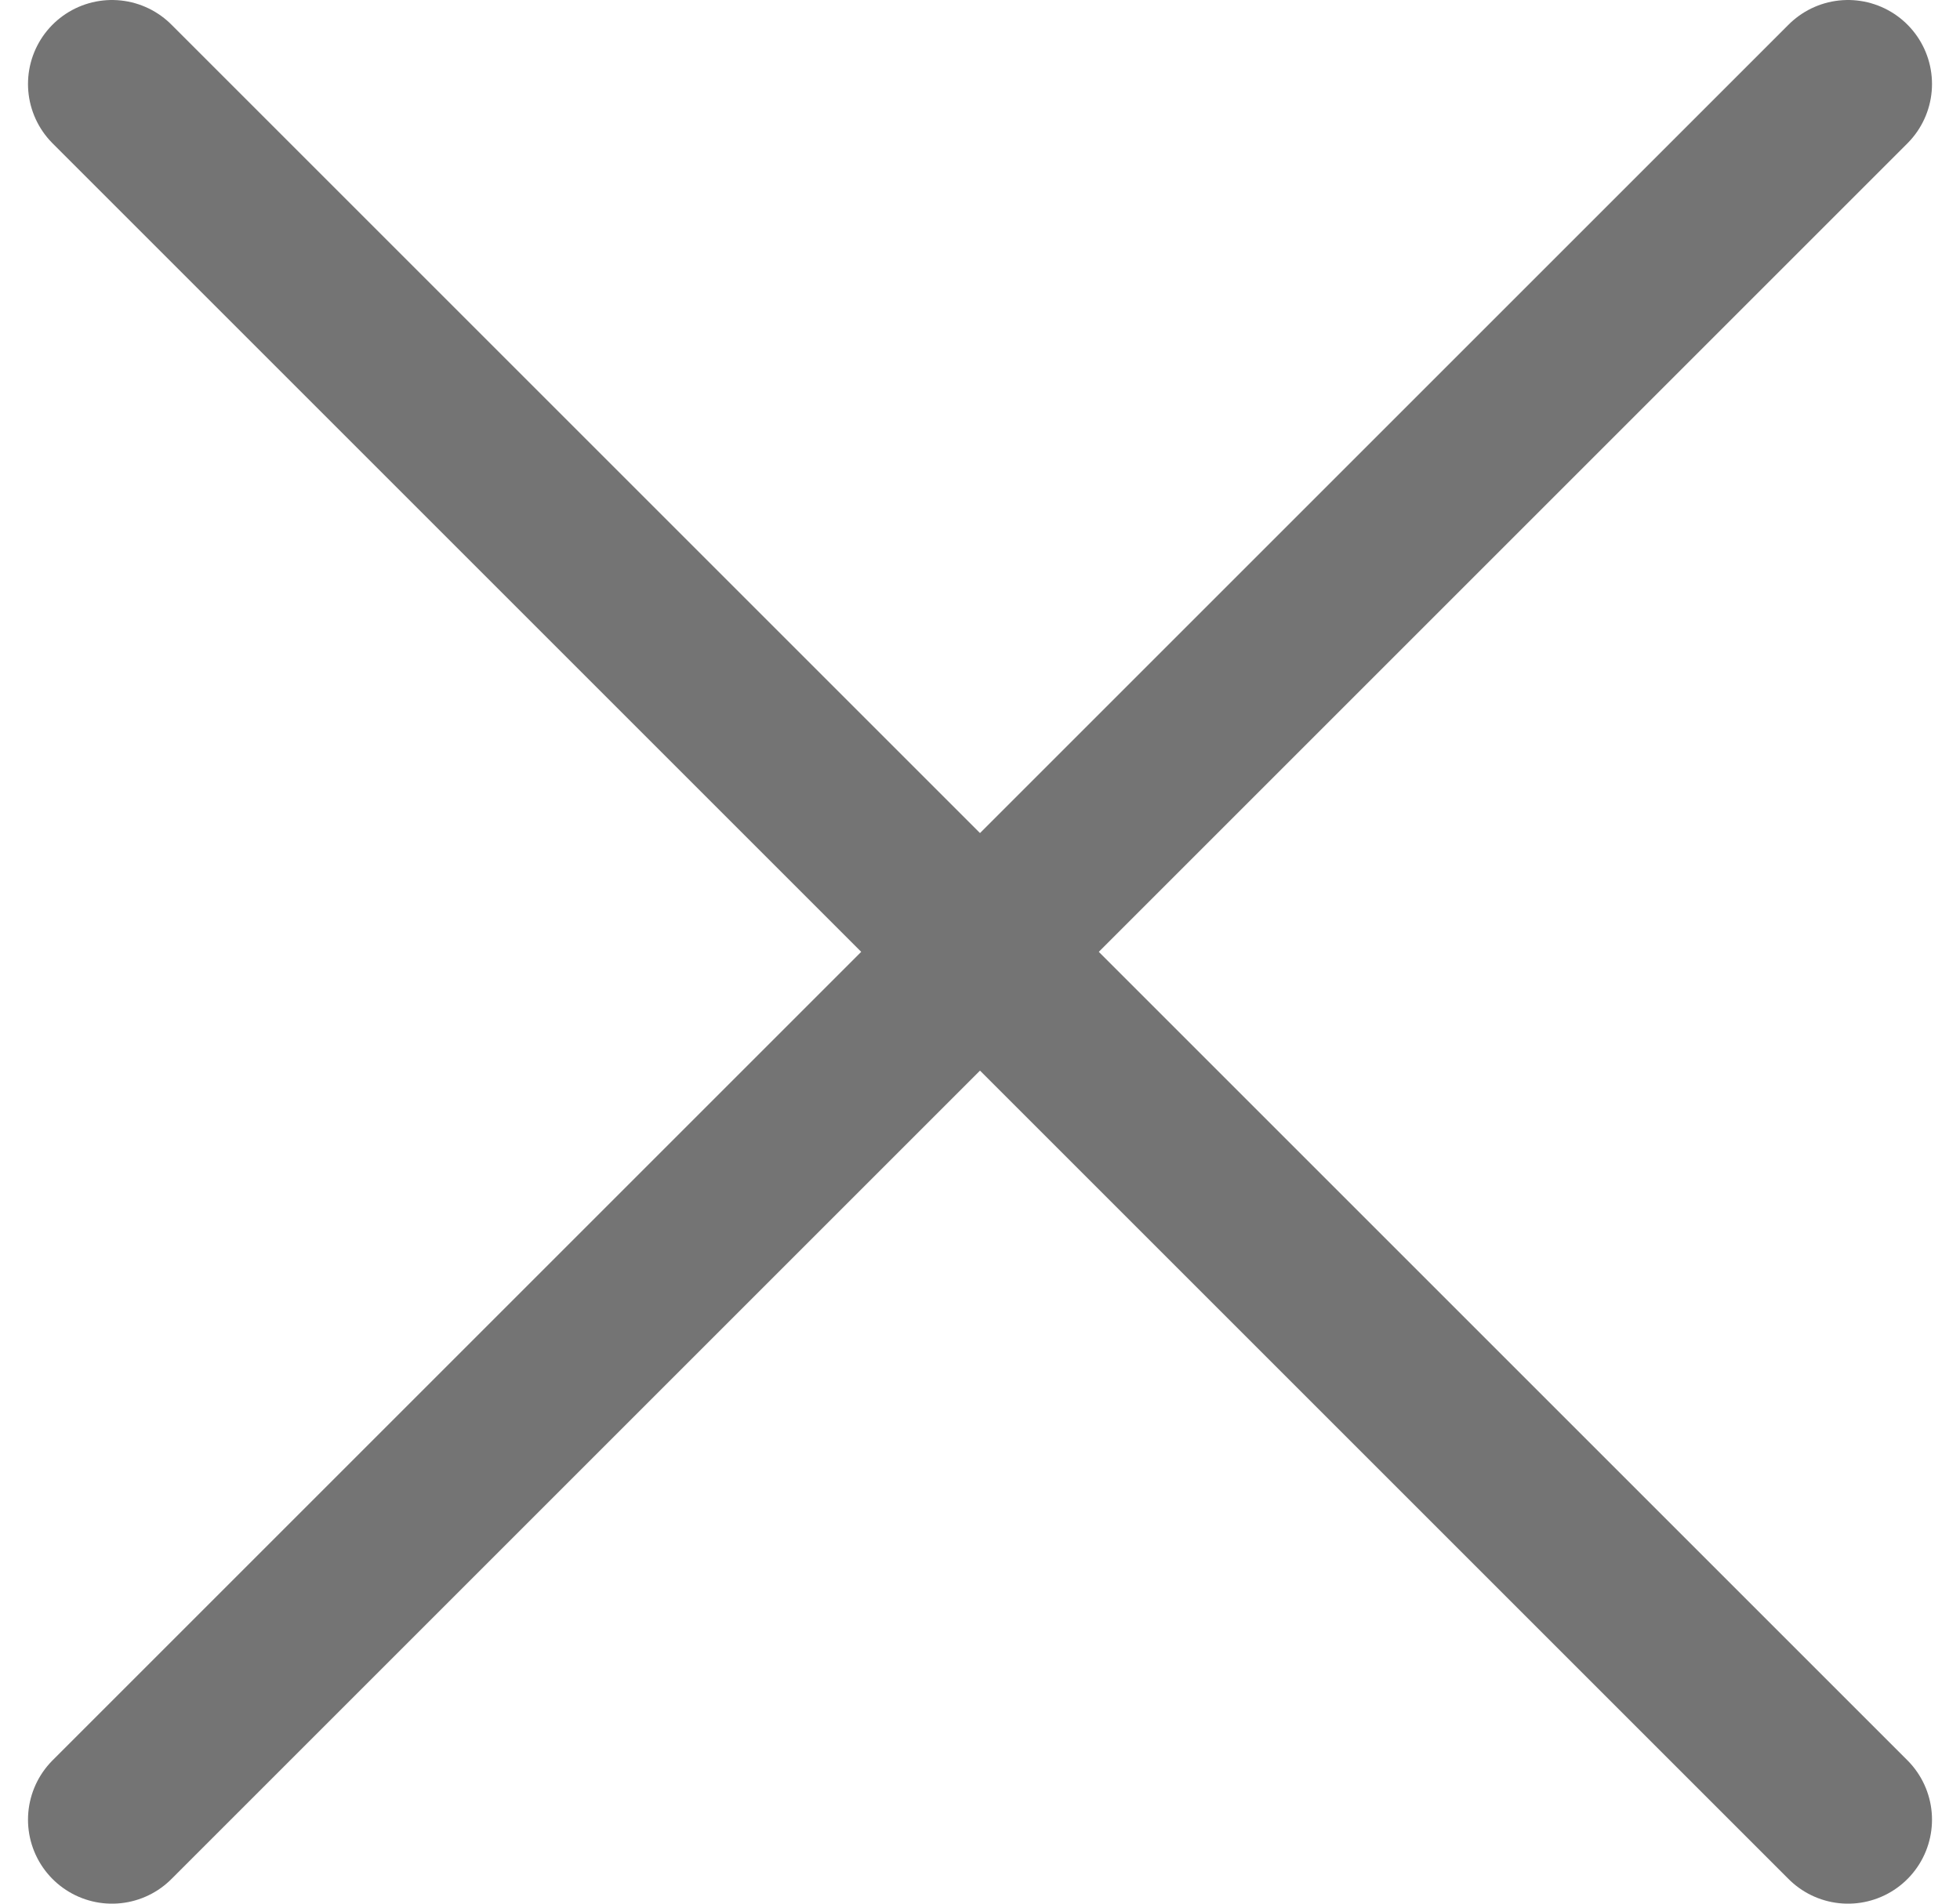
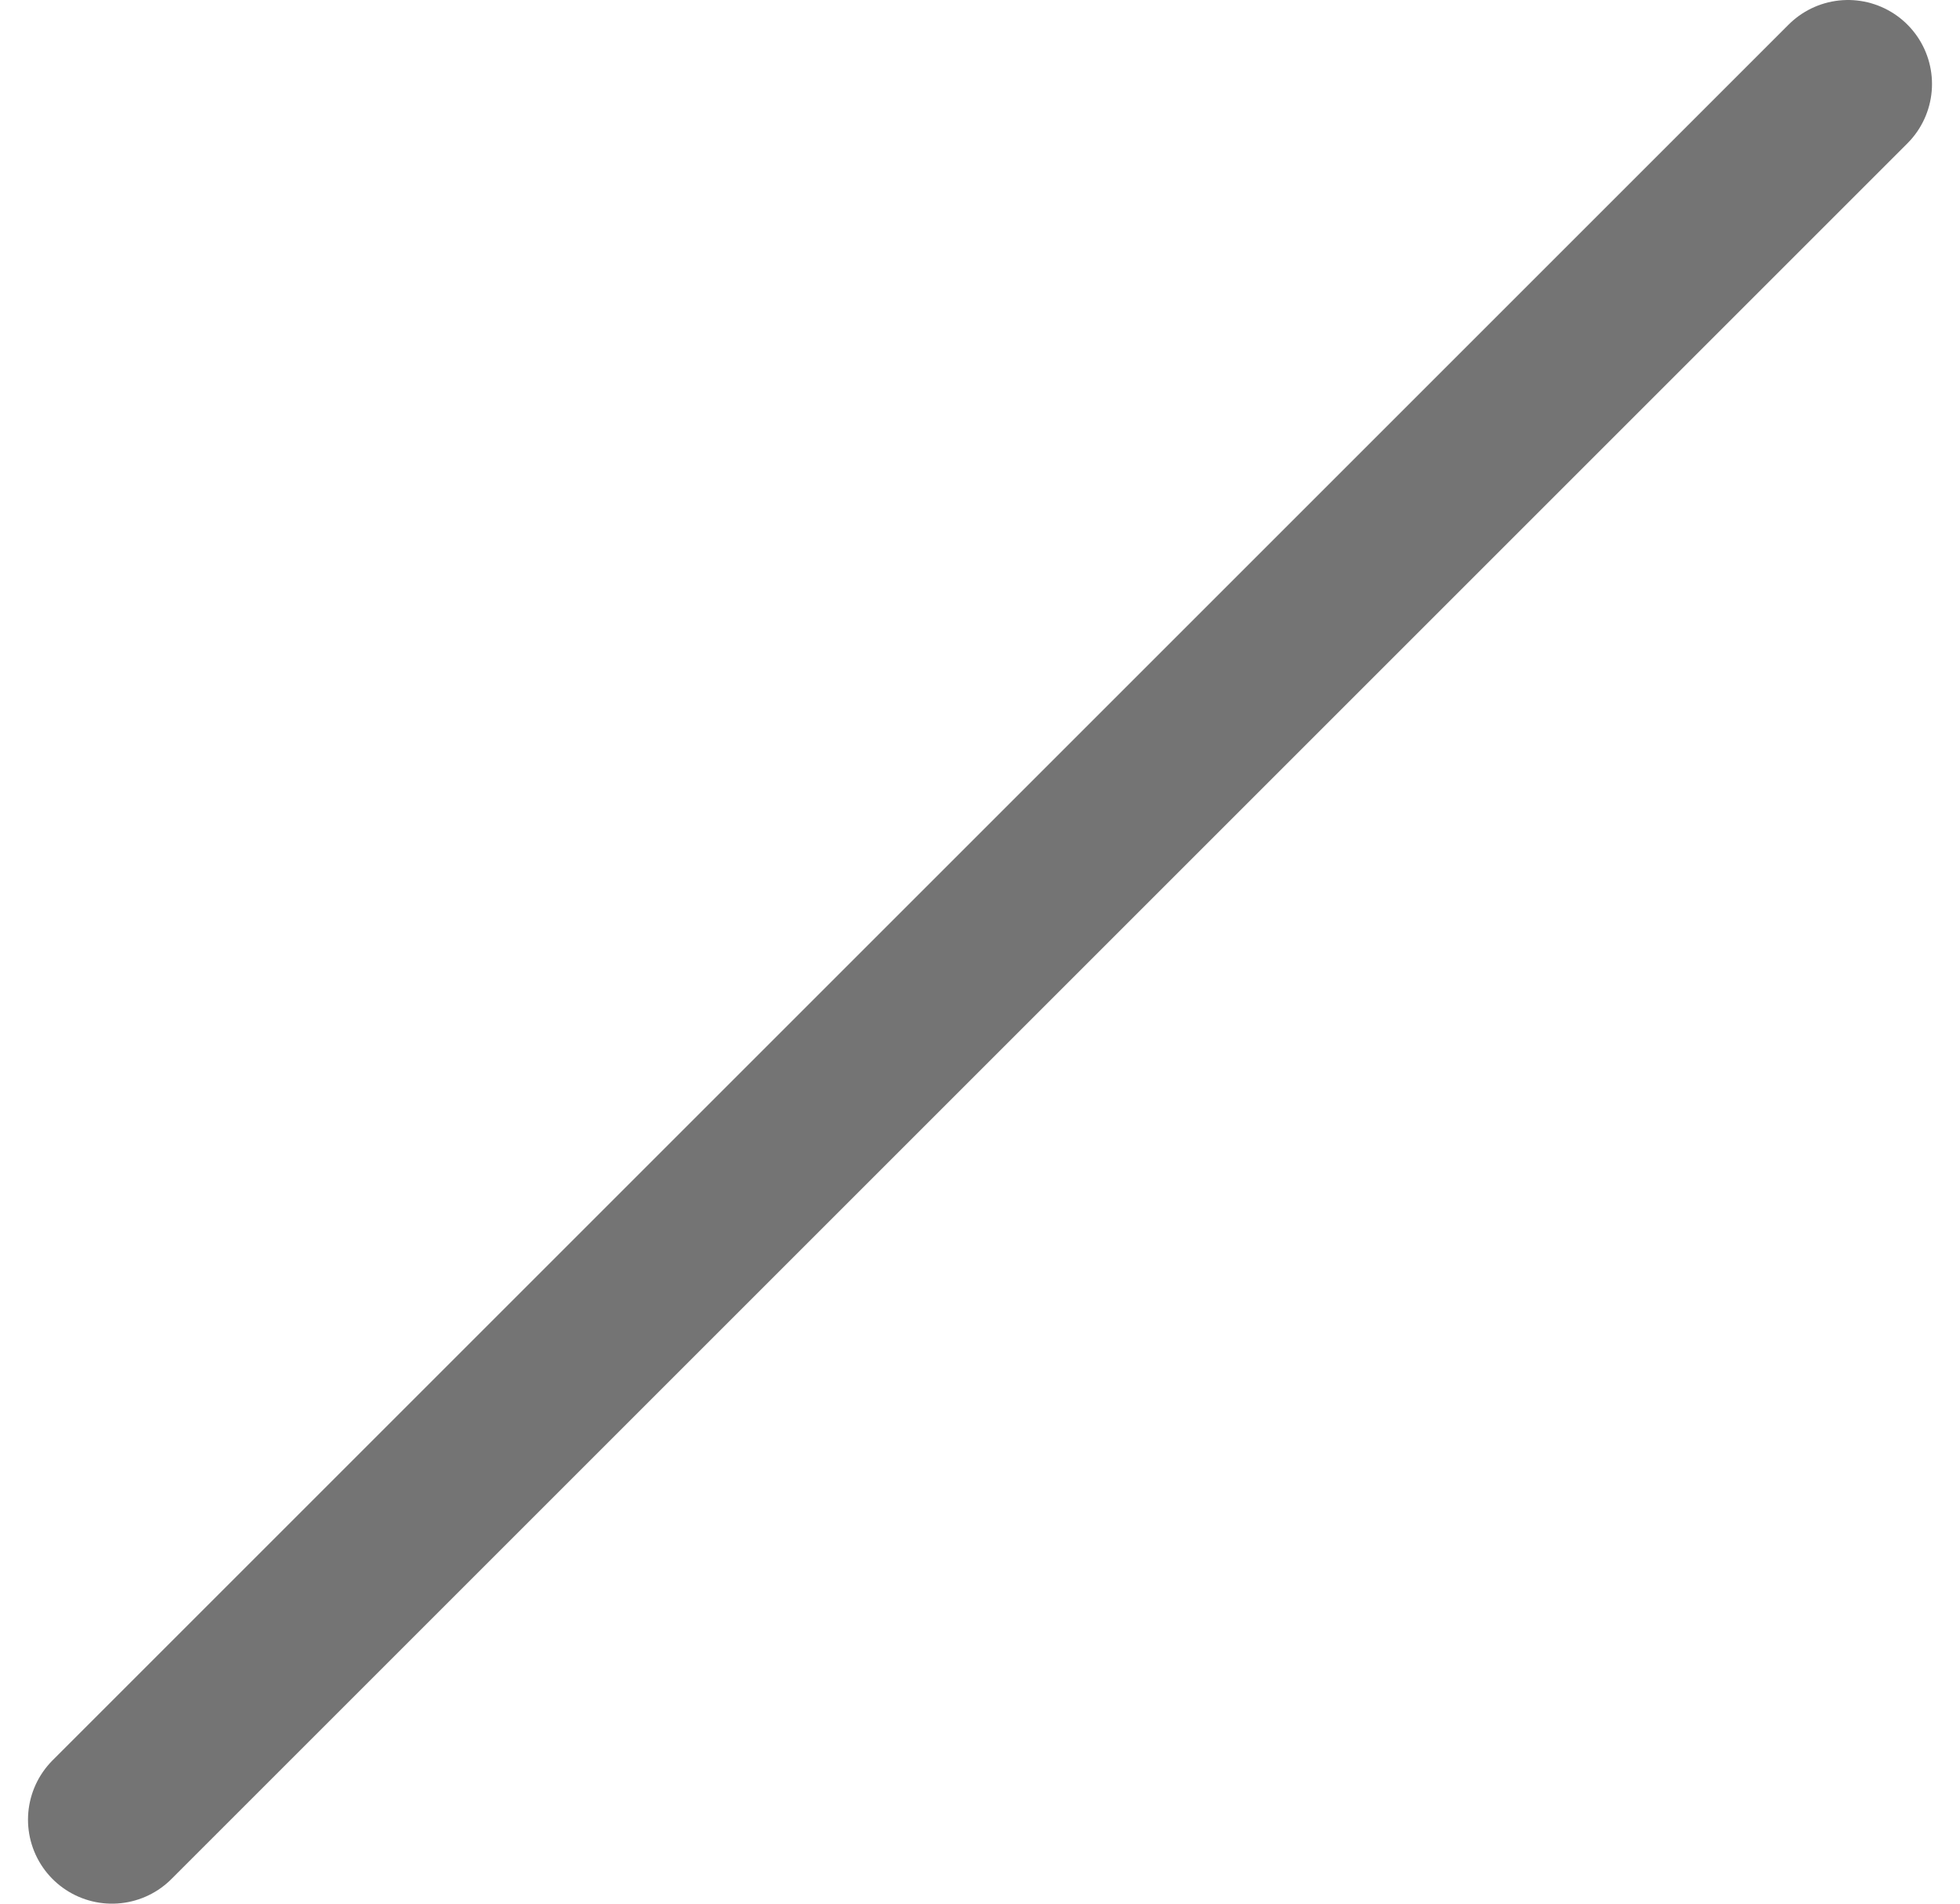
<svg xmlns="http://www.w3.org/2000/svg" width="35" height="34" viewBox="0 0 35 34" fill="none">
-   <path d="M2 1.5L33 32.5" stroke="#747474" stroke-width="3" stroke-linecap="round" />
  <path d="M33 1.5L2 32.5" stroke="#747474" stroke-width="3" stroke-linecap="round" />
</svg>